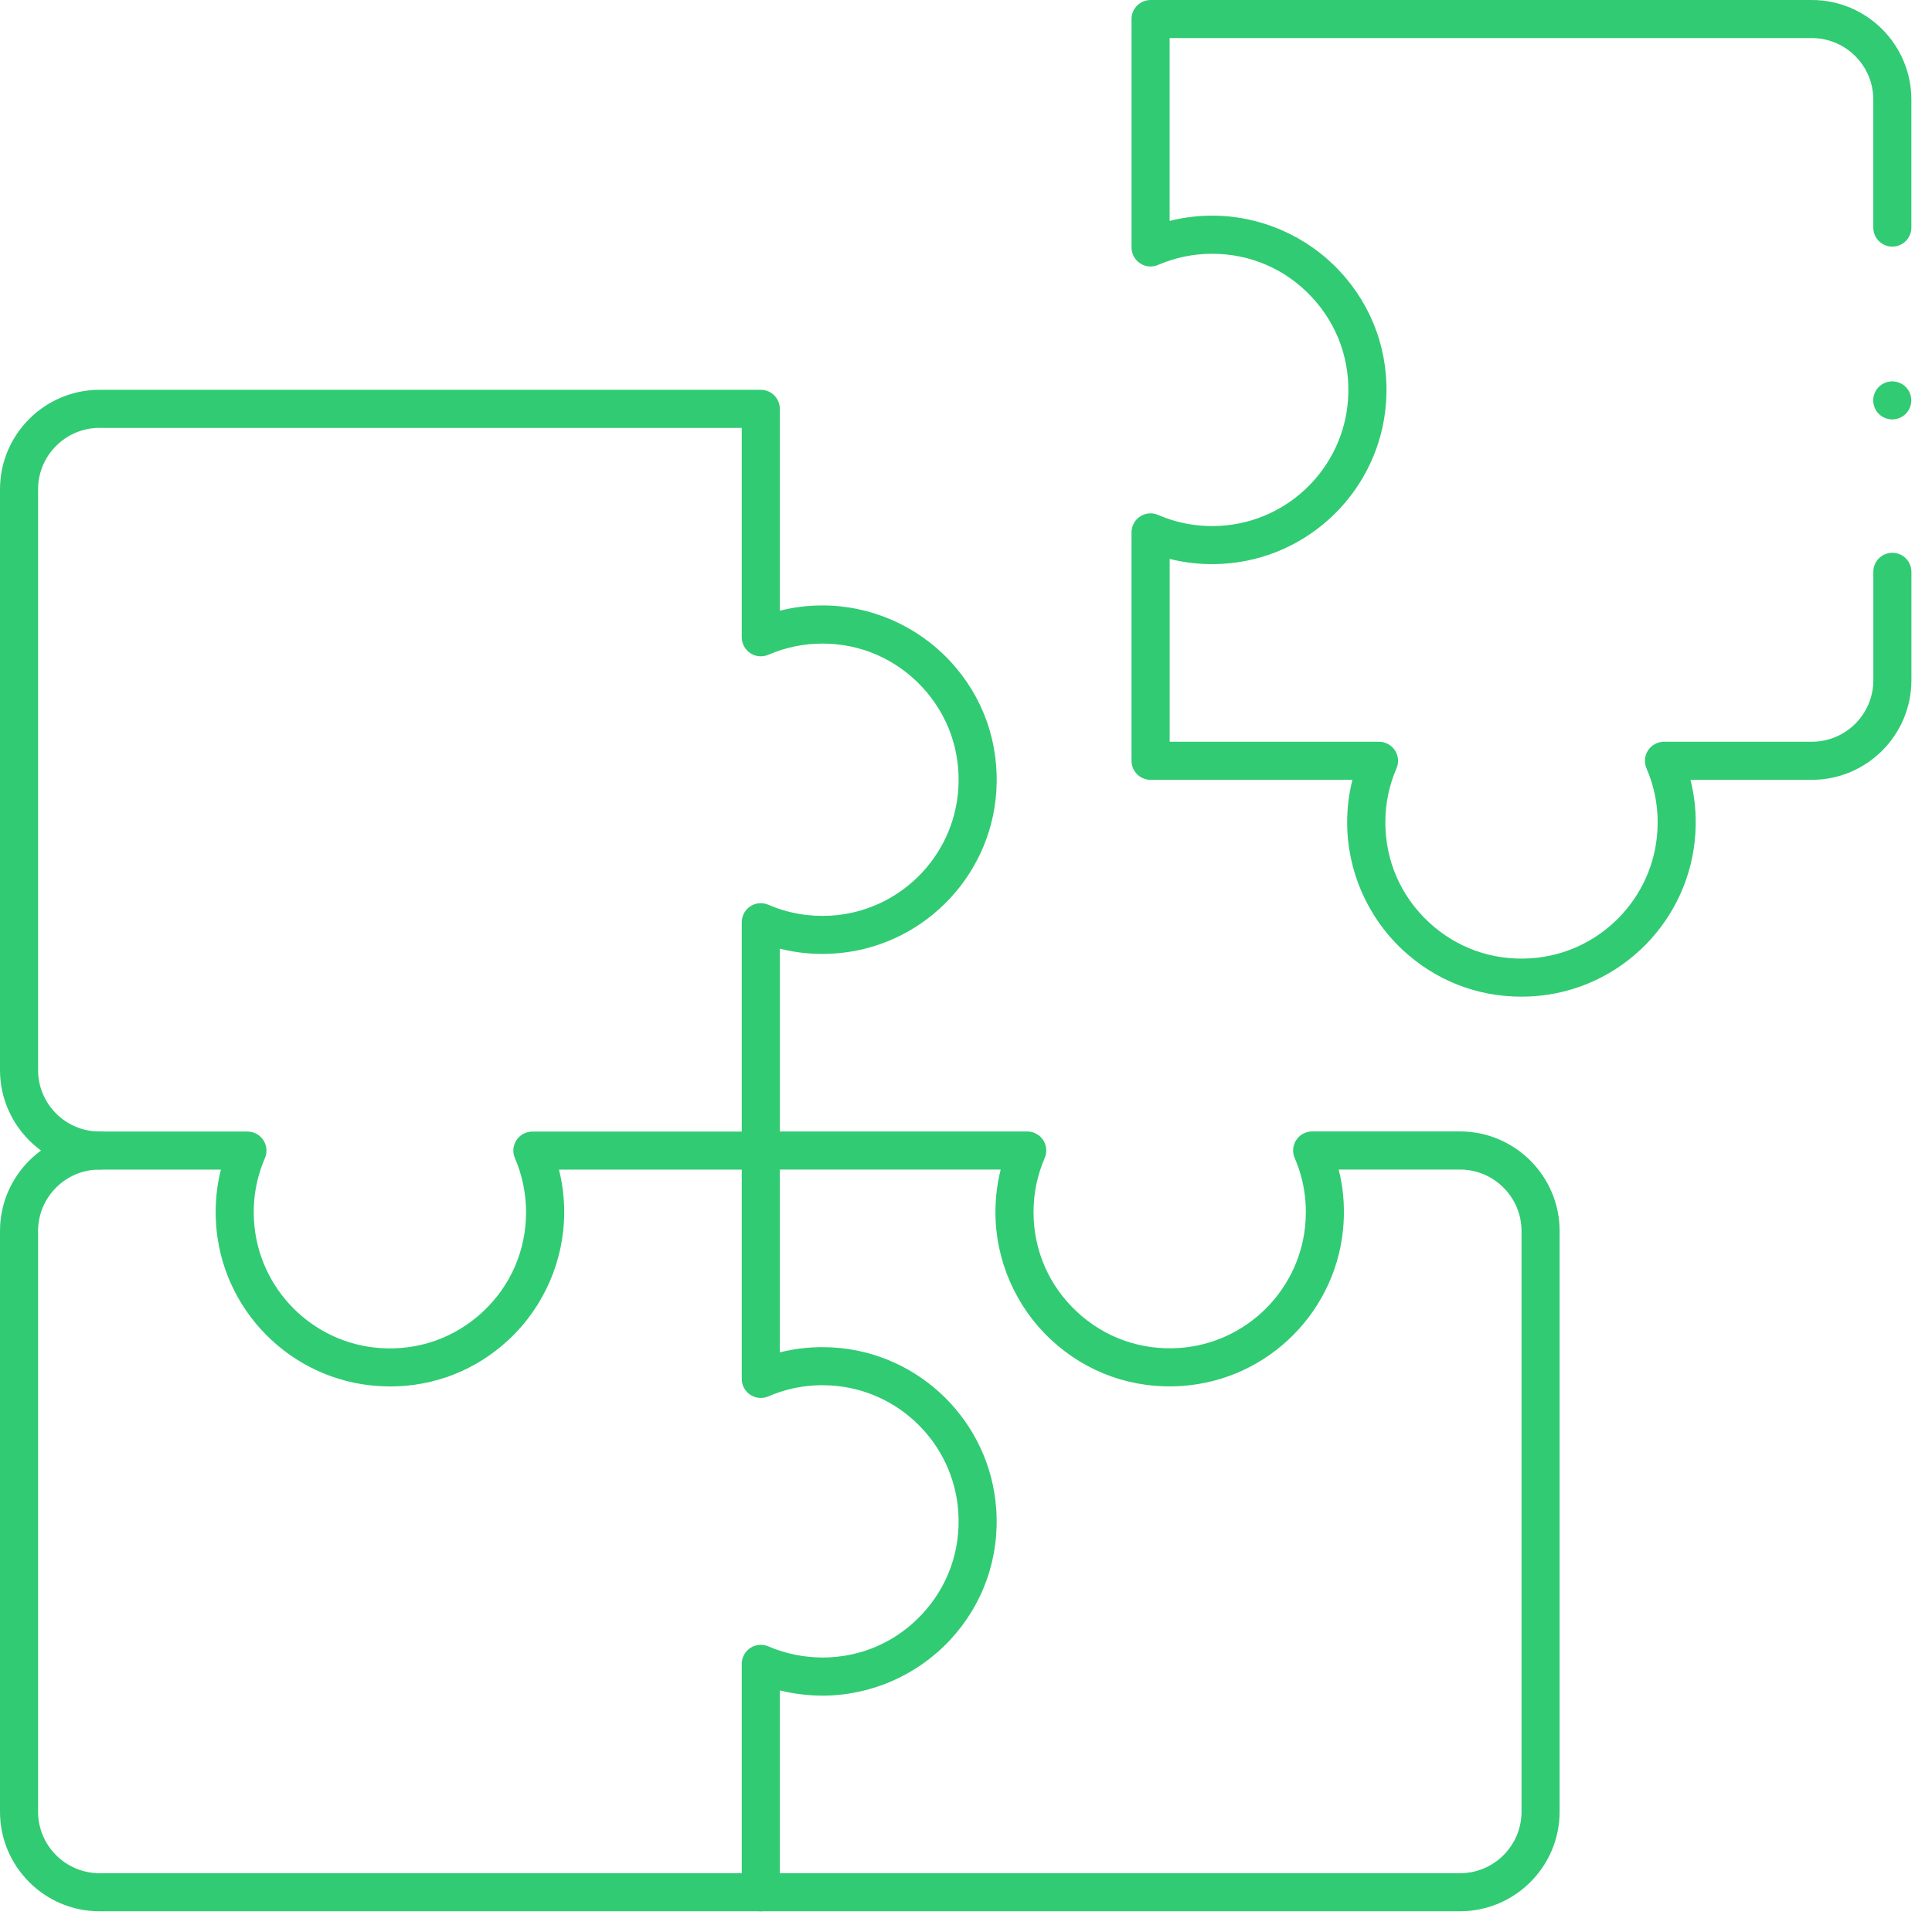
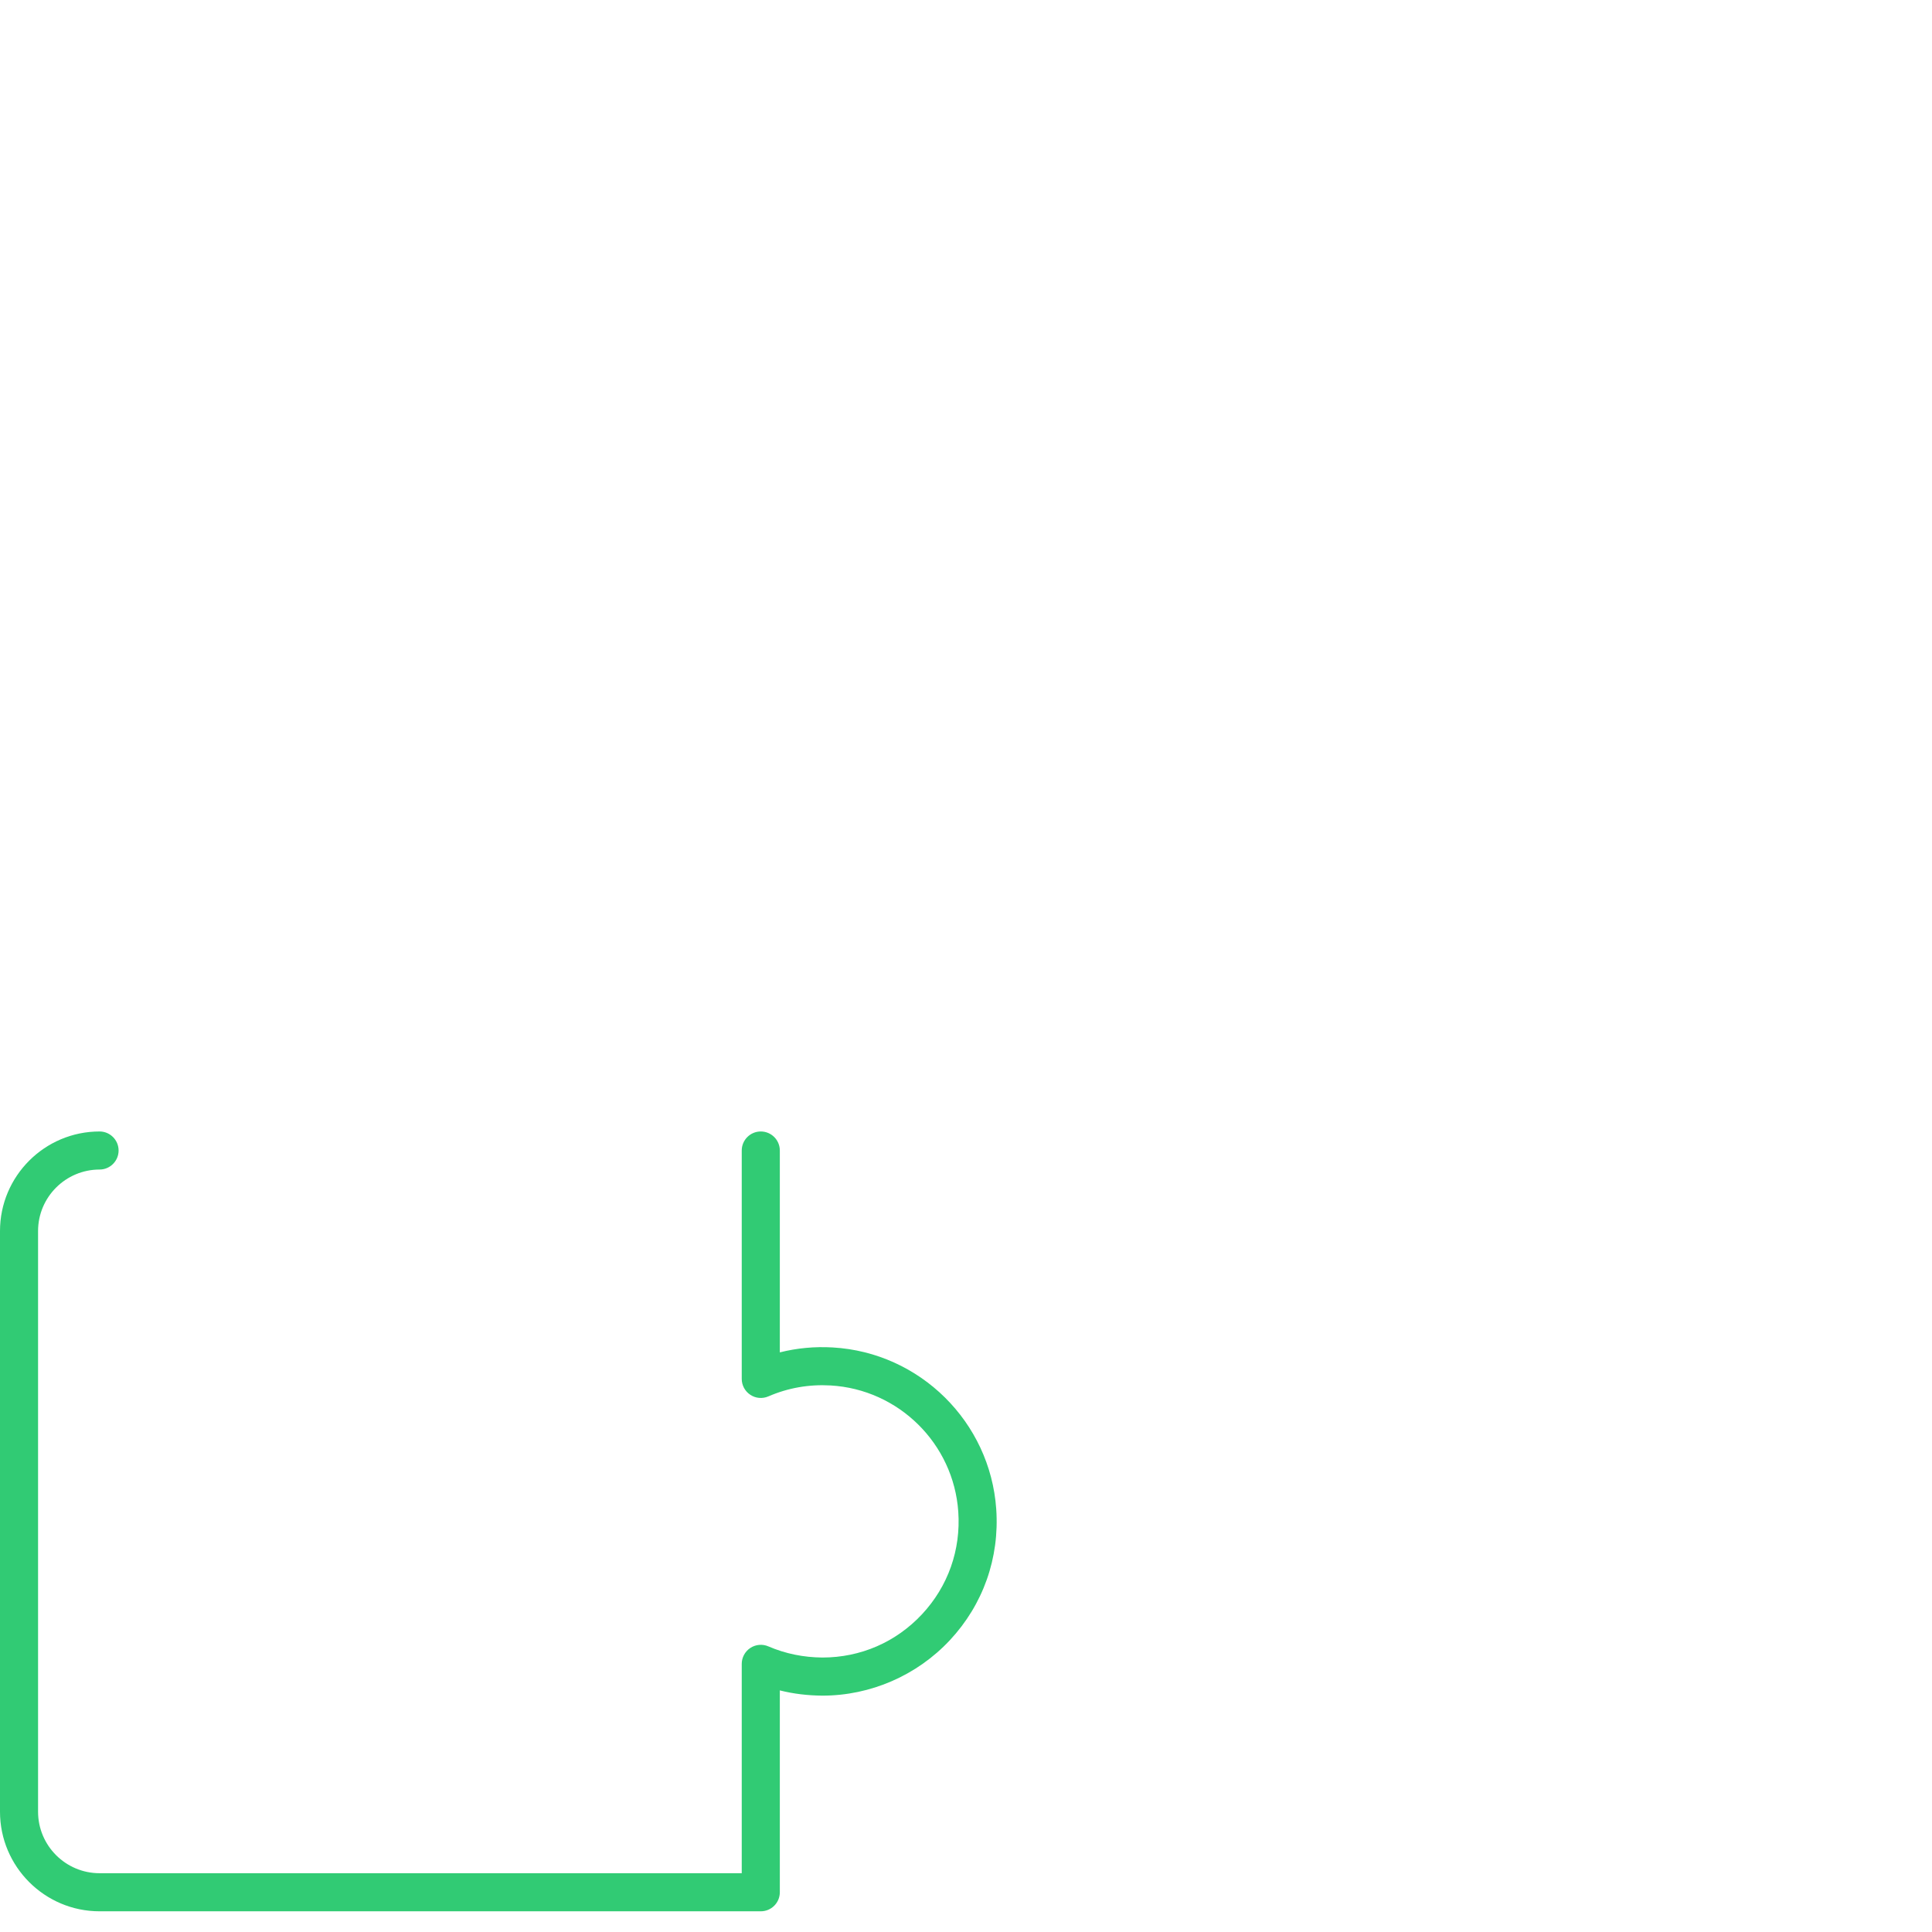
<svg xmlns="http://www.w3.org/2000/svg" width="91" height="91" viewBox="0 0 91 91" fill="none">
-   <path d="M68.77 90.025H35.832C35.337 90.025 34.936 89.623 34.936 89.128C34.936 88.633 35.337 88.231 35.832 88.231H68.77C70.366 88.231 71.666 86.933 71.666 85.335V57.983C71.666 56.391 70.37 55.093 68.777 55.087H63.055C63.258 55.894 63.336 56.728 63.286 57.58C63.05 61.687 59.777 64.997 55.675 65.28C53.371 65.44 51.176 64.663 49.496 63.094C47.839 61.547 46.886 59.361 46.886 57.094C46.886 56.411 46.969 55.74 47.134 55.087H35.832C35.337 55.087 34.936 54.685 34.936 54.19C34.936 53.696 35.337 53.294 35.832 53.294H48.384C48.685 53.294 48.967 53.446 49.133 53.697C49.298 53.95 49.327 54.269 49.207 54.545C48.857 55.354 48.68 56.212 48.681 57.092C48.681 58.891 49.406 60.557 50.721 61.783C52.033 63.008 53.749 63.614 55.553 63.491C58.756 63.268 61.312 60.682 61.496 57.476C61.556 56.455 61.382 55.471 60.982 54.545C60.862 54.269 60.889 53.95 61.055 53.697C61.22 53.444 61.504 53.292 61.805 53.292H68.779C71.36 53.297 73.46 55.401 73.46 57.981V85.333C73.46 87.919 71.356 90.023 68.77 90.023V90.025Z" fill="#31CB74" />
  <path d="M35.832 90.025H4.69C2.104 90.025 0 87.921 0 85.335V57.983C0 55.397 2.104 53.294 4.69 53.294C5.184 53.294 5.586 53.696 5.586 54.191C5.586 54.685 5.184 55.087 4.69 55.087C3.093 55.087 1.793 56.386 1.793 57.983V85.335C1.793 86.931 3.092 88.231 4.69 88.231H34.937V78.37C34.937 78.069 35.09 77.787 35.343 77.62C35.596 77.455 35.915 77.427 36.191 77.547C37 77.896 37.857 78.065 38.737 78.072C40.536 78.072 42.202 77.348 43.429 76.033C44.654 74.72 45.262 73.004 45.136 71.2C44.914 67.997 42.33 65.442 39.121 65.257C38.101 65.198 37.114 65.372 36.191 65.772C35.913 65.892 35.594 65.865 35.343 65.698C35.09 65.533 34.937 65.25 34.937 64.949V54.191C34.937 53.696 35.339 53.294 35.834 53.294C36.329 53.294 36.731 53.696 36.731 54.191V63.699C37.538 63.496 38.372 63.417 39.224 63.467C43.33 63.704 46.639 66.977 46.924 71.078C47.084 73.383 46.307 75.578 44.738 77.258C43.19 78.915 41.004 79.867 38.737 79.867C38.06 79.862 37.383 79.785 36.731 79.62V89.128C36.731 89.623 36.329 90.025 35.834 90.025H35.832Z" fill="#31CB74" />
-   <path d="M18.372 65.302C18.177 65.302 17.98 65.295 17.782 65.282C13.681 64.999 10.41 61.688 10.172 57.582C10.123 56.73 10.2 55.894 10.405 55.089H4.69C2.104 55.089 0 52.985 0 50.399V23.048C0 20.462 2.104 18.36 4.69 18.36H35.834C36.329 18.36 36.731 18.762 36.731 19.257V28.765C37.38 28.602 38.049 28.517 38.727 28.517H38.739C41.004 28.517 43.192 29.468 44.74 31.127C46.309 32.807 47.085 35.002 46.926 37.306C46.642 41.408 43.332 44.679 39.225 44.917C38.373 44.966 37.538 44.889 36.733 44.684V54.192C36.733 54.687 36.331 55.089 35.836 55.089H26.328C26.493 55.742 26.575 56.414 26.575 57.097C26.575 59.362 25.625 61.55 23.966 63.098C22.429 64.532 20.464 65.304 18.376 65.304L18.372 65.302ZM4.69 20.153C3.093 20.153 1.793 21.452 1.793 23.049V50.401C1.793 51.997 3.092 53.297 4.69 53.297H11.655C11.956 53.297 12.239 53.45 12.404 53.703C12.569 53.956 12.598 54.275 12.478 54.551C12.078 55.474 11.904 56.461 11.963 57.481C12.15 60.688 14.703 63.274 17.906 63.496C19.709 63.62 21.425 63.014 22.739 61.789C24.054 60.562 24.778 58.896 24.778 57.099C24.778 56.217 24.602 55.36 24.253 54.551C24.133 54.273 24.16 53.956 24.326 53.703C24.493 53.45 24.775 53.299 25.076 53.299H34.937V43.438C34.937 43.136 35.09 42.853 35.343 42.688C35.596 42.523 35.915 42.495 36.191 42.615C37.114 43.014 38.099 43.187 39.121 43.129C42.328 42.943 44.914 40.389 45.136 37.186C45.262 35.384 44.654 33.668 43.429 32.353C42.202 31.039 40.536 30.314 38.739 30.314C37.864 30.314 37 30.49 36.191 30.84C35.913 30.96 35.596 30.933 35.343 30.766C35.09 30.601 34.937 30.318 34.937 30.017V20.155H4.69V20.153Z" fill="#31CB74" />
-   <path d="M71.652 46.944C69.565 46.944 67.599 46.173 66.062 44.738C64.403 43.19 63.453 41.004 63.453 38.737C63.453 38.054 63.535 37.383 63.7 36.731H54.192C53.697 36.731 53.296 36.329 53.296 35.834V25.076C53.296 24.775 53.448 24.491 53.701 24.326C53.954 24.161 54.273 24.133 54.549 24.253C55.474 24.653 56.461 24.827 57.48 24.767C60.686 24.581 63.272 22.027 63.494 18.825C63.62 17.022 63.012 15.306 61.787 13.992C60.56 12.677 58.894 11.953 57.097 11.953H57.089C56.21 11.953 55.356 12.13 54.549 12.478C54.273 12.598 53.954 12.571 53.701 12.404C53.448 12.239 53.297 11.956 53.297 11.655V0.897C53.297 0.402 53.699 0 54.194 0H85.339C87.925 0 90.028 2.104 90.028 4.69V10.72C90.028 11.215 89.626 11.617 89.132 11.617C88.637 11.617 88.235 11.215 88.235 10.72V4.69C88.235 3.093 86.936 1.793 85.339 1.793H55.091V10.405C55.74 10.242 56.409 10.157 57.089 10.157H57.099C59.364 10.157 61.552 11.108 63.1 12.767C64.669 14.447 65.445 16.642 65.286 18.946C65.002 23.048 61.692 26.319 57.585 26.557C56.733 26.608 55.9 26.529 55.093 26.326V34.937H64.954C65.255 34.937 65.537 35.09 65.704 35.343C65.869 35.596 65.897 35.915 65.777 36.191C65.427 37 65.25 37.857 65.252 38.737C65.252 40.536 65.976 42.202 67.291 43.429C68.603 44.654 70.321 45.262 72.124 45.136C75.327 44.914 77.882 42.33 78.067 39.121C78.126 38.101 77.952 37.116 77.552 36.191C77.432 35.913 77.459 35.596 77.626 35.343C77.791 35.09 78.074 34.937 78.375 34.937H85.341C86.936 34.937 88.237 33.639 88.237 32.041V26.934C88.237 26.439 88.638 26.037 89.133 26.037C89.628 26.037 90.03 26.439 90.03 26.934V32.041C90.03 34.627 87.926 36.731 85.341 36.731H79.625C79.828 37.538 79.907 38.372 79.856 39.224C79.62 43.33 76.347 46.641 72.247 46.924C72.05 46.938 71.853 46.944 71.657 46.944H71.652Z" fill="#31CB74" />
-   <path d="M89.128 19.755C89.069 19.755 89.011 19.75 88.952 19.737C88.895 19.727 88.839 19.709 88.785 19.687C88.731 19.664 88.678 19.637 88.629 19.605C88.581 19.572 88.534 19.535 88.493 19.493C88.452 19.452 88.414 19.406 88.382 19.357C88.35 19.309 88.323 19.257 88.299 19.201C88.278 19.147 88.26 19.092 88.249 19.034C88.237 18.977 88.231 18.918 88.231 18.859C88.231 18.624 88.326 18.392 88.493 18.226C88.534 18.184 88.581 18.147 88.629 18.113C88.678 18.082 88.731 18.053 88.785 18.032C88.839 18.009 88.895 17.991 88.952 17.98C89.069 17.957 89.187 17.957 89.304 17.98C89.361 17.991 89.417 18.009 89.47 18.032C89.524 18.053 89.576 18.082 89.625 18.113C89.675 18.147 89.722 18.184 89.763 18.226C89.93 18.392 90.025 18.624 90.025 18.859C90.025 18.918 90.019 18.977 90.007 19.034C89.996 19.092 89.978 19.147 89.956 19.201C89.933 19.257 89.906 19.309 89.874 19.357C89.842 19.406 89.804 19.452 89.763 19.493C89.722 19.535 89.675 19.572 89.625 19.605C89.576 19.637 89.524 19.664 89.47 19.687C89.417 19.709 89.361 19.727 89.304 19.737C89.244 19.75 89.187 19.755 89.128 19.755Z" fill="#31CB74" />
</svg>